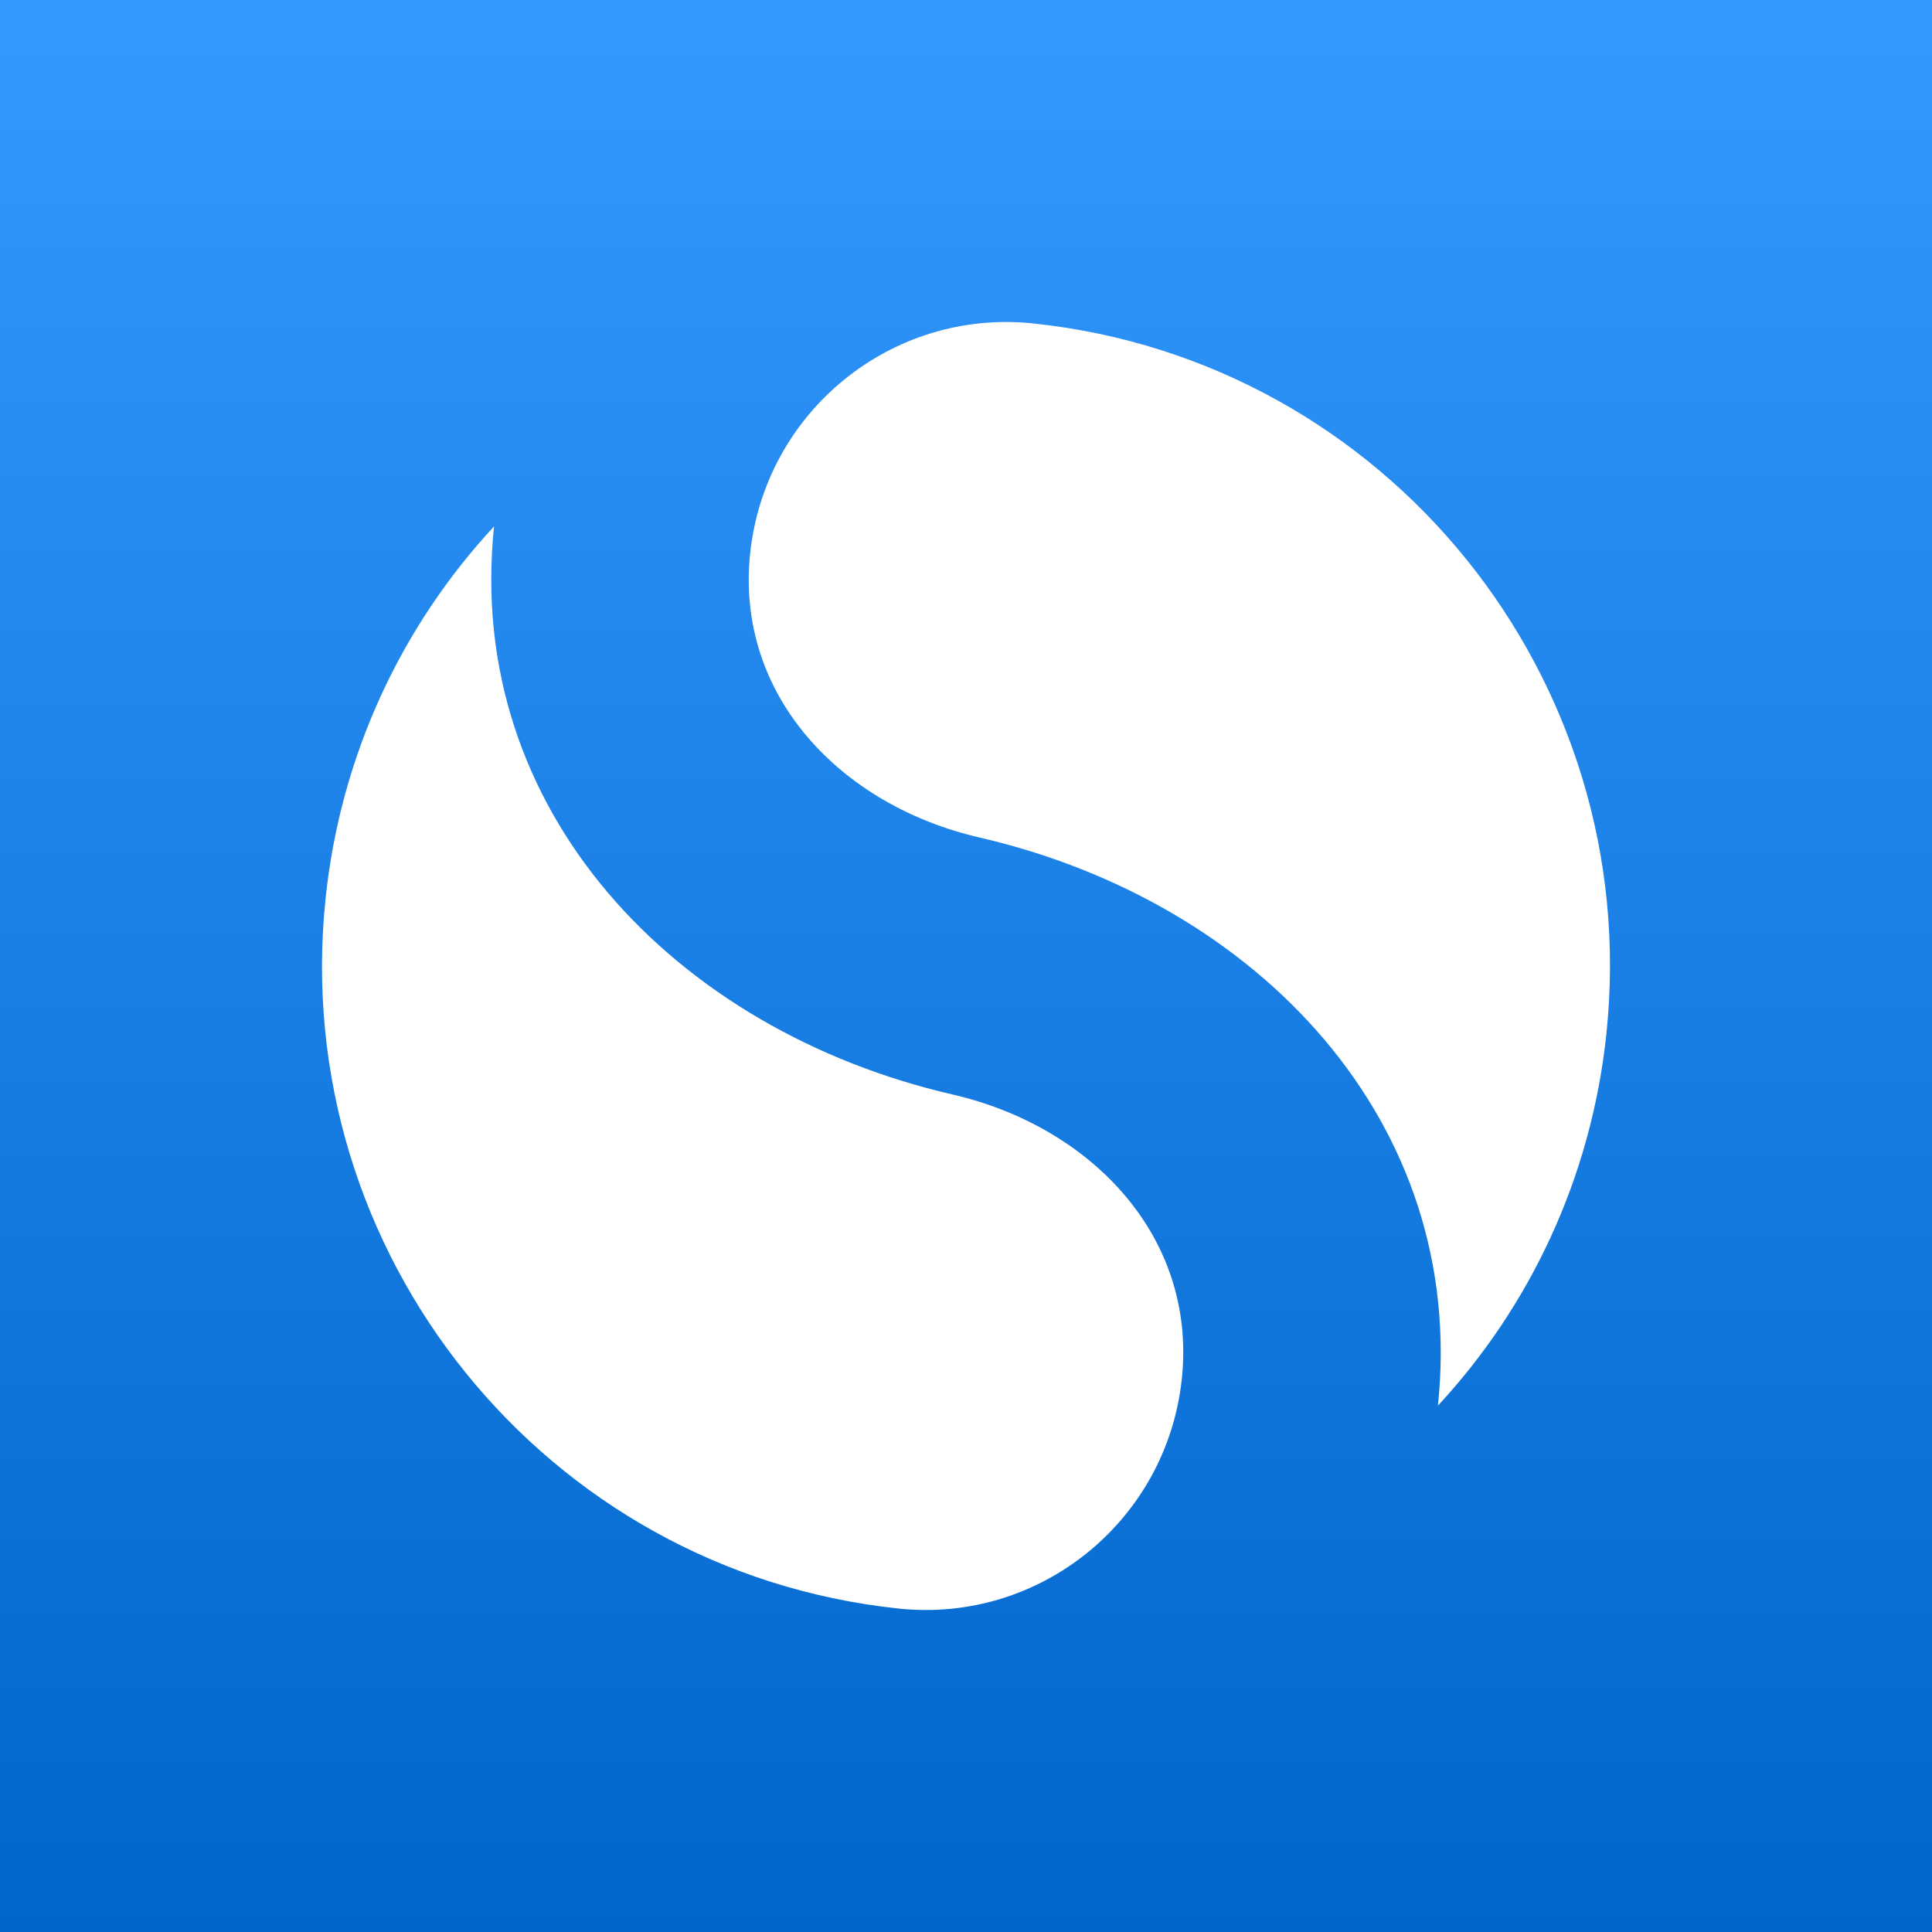
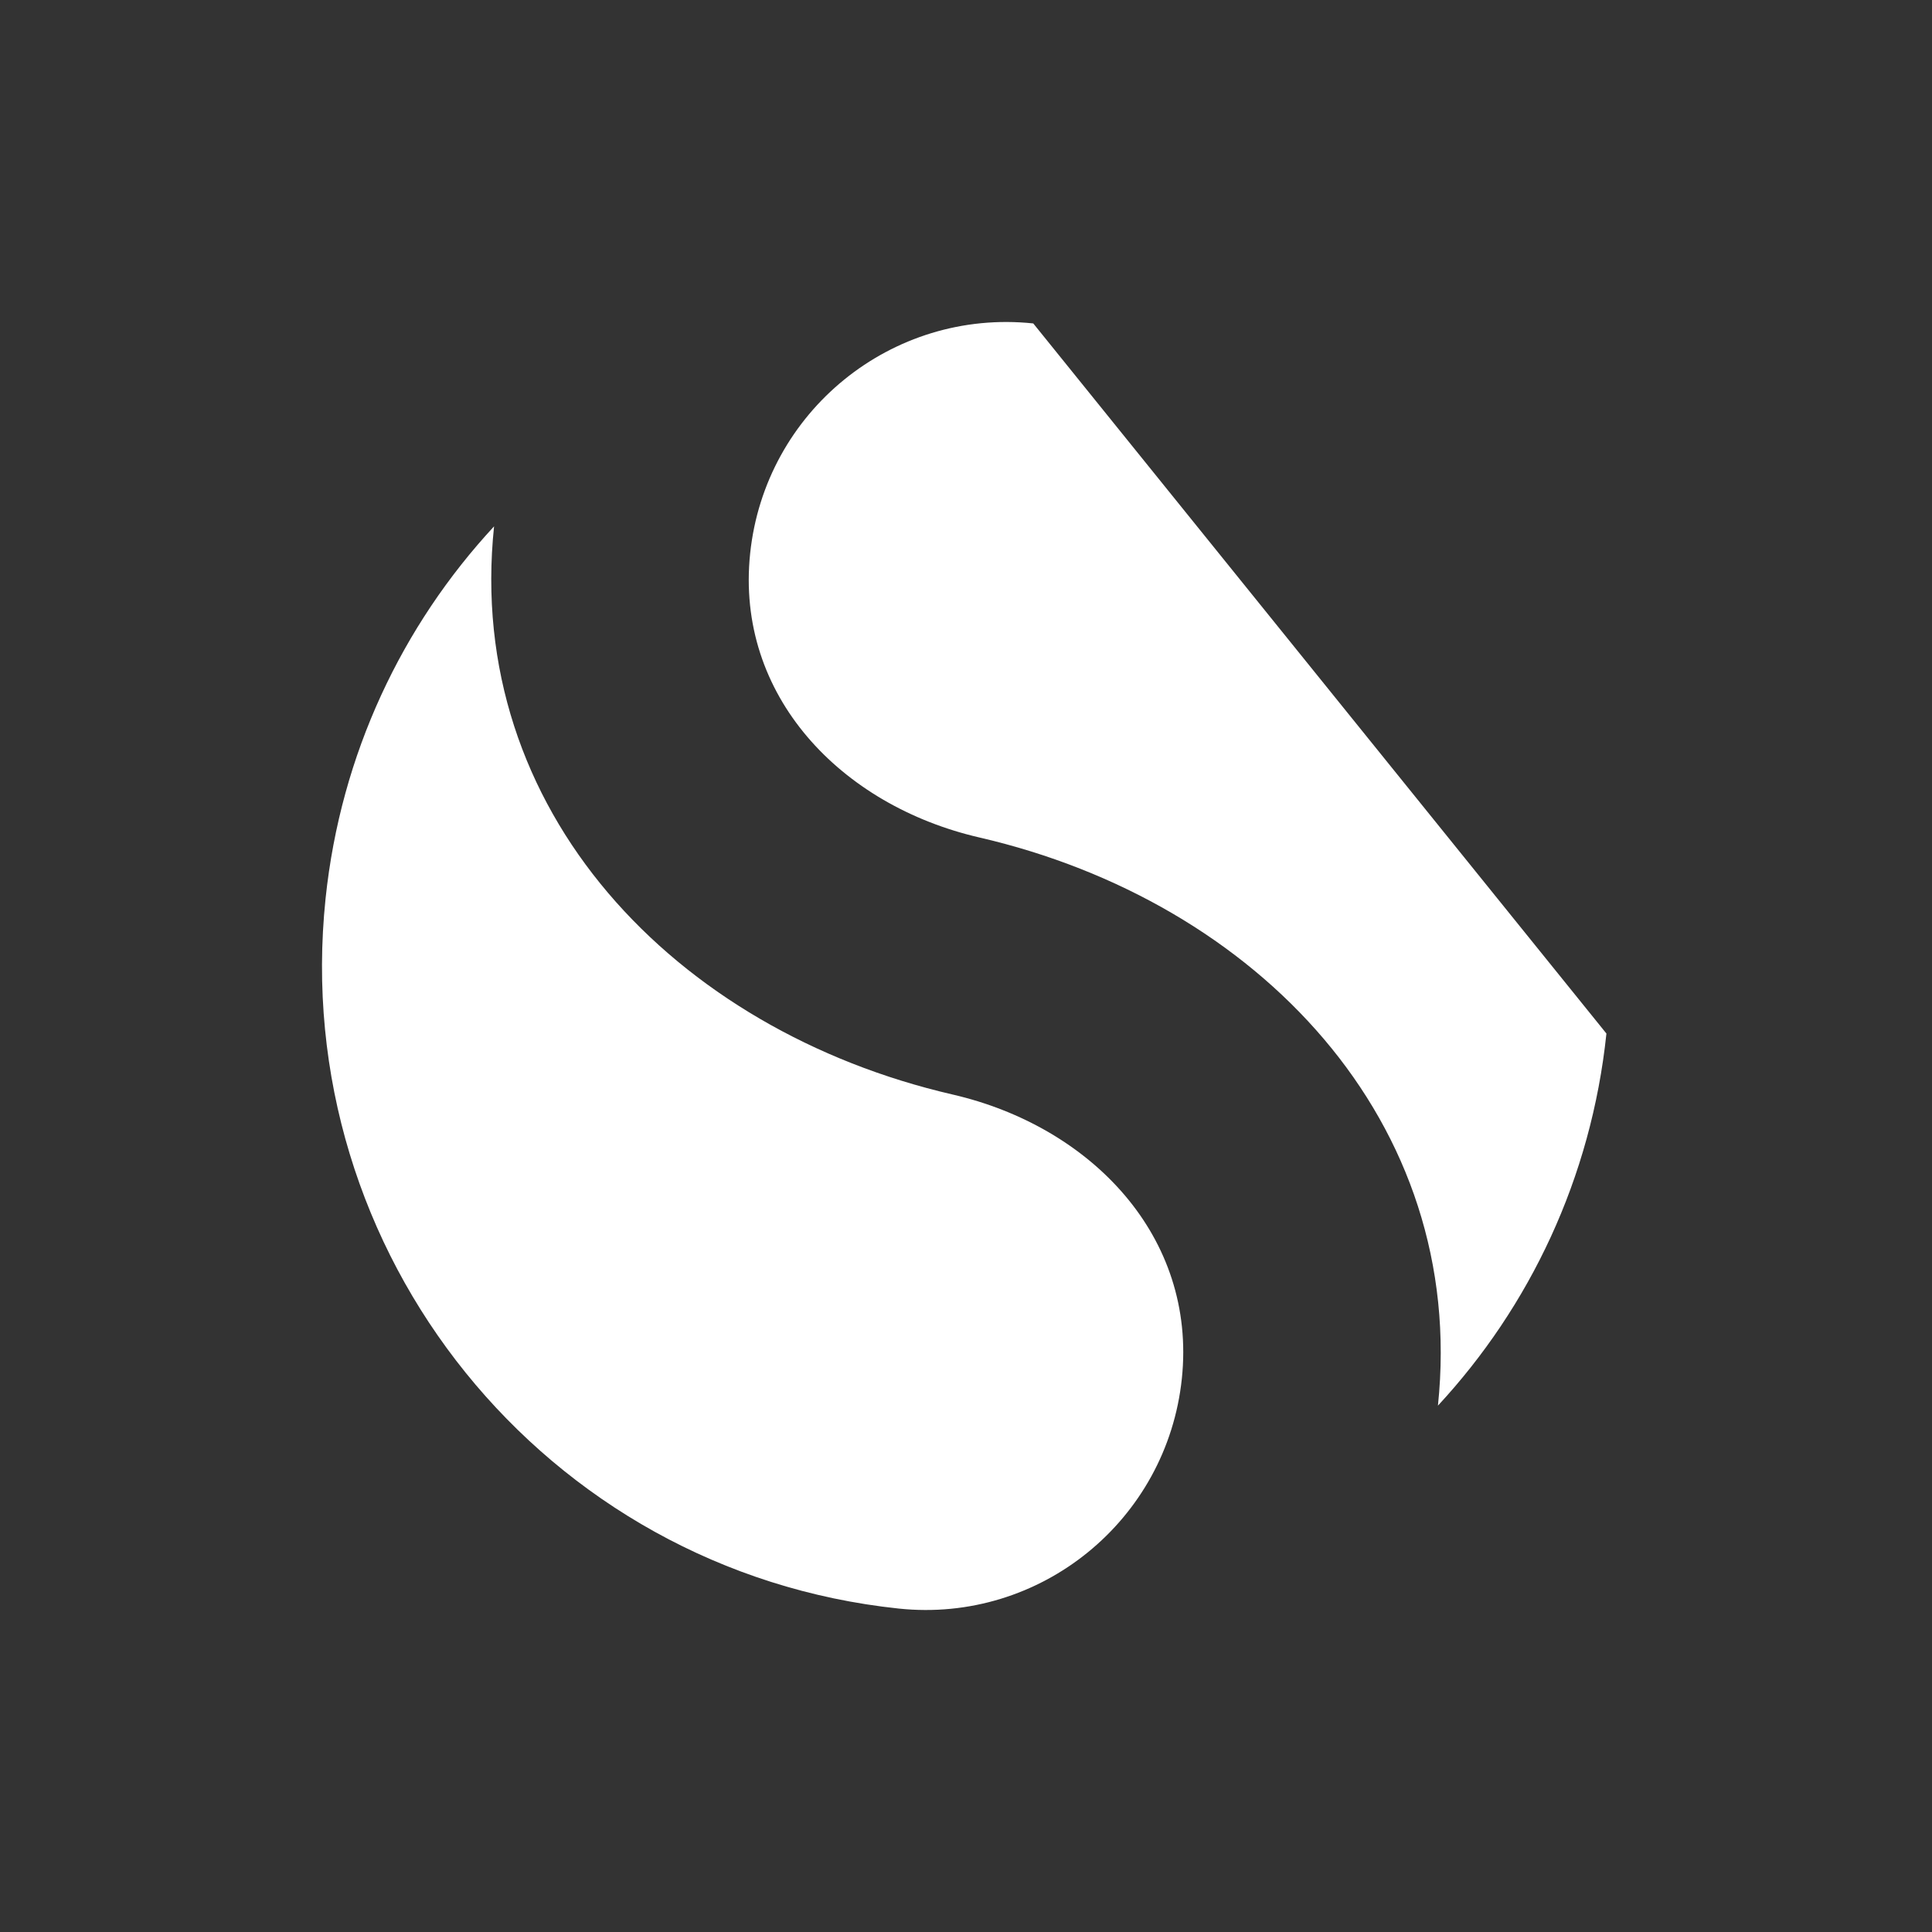
<svg xmlns="http://www.w3.org/2000/svg" xmlns:ns1="https://boxy-svg.com" viewBox="0 0 120 120">
  <rect x="0" y="0" width="120" height="120" fill="#333333" stroke="none" />
  <defs>
    <ns1:grid x="0" y="0" width="4" height="4" />
    <linearGradient gradientUnits="userSpaceOnUse" x1="60" y1="0" x2="60" y2="120" id="gradient-0">
      <stop offset="0" style="stop-color: rgb(51, 153, 255);" />
      <stop offset="1" style="stop-color: rgb(0, 102, 204);" />
    </linearGradient>
  </defs>
-   <rect width="120" height="120" style="fill: url('#gradient-0');" />
-   <path d="M 20.222 55.805 C 21.164 46.818 24.993 38.838 30.687 32.693 C 30.687 32.694 30.687 32.696 30.687 32.697 C 28.84 50.331 41.921 64 59.167 67.982 C 67.777 69.97 74.33 76.806 73.407 85.625 C 72.483 94.441 64.61 100.837 55.822 99.911 C 33.852 97.594 17.913 77.847 20.222 55.805 Z M 99.778 64.195 C 98.836 73.182 95.007 81.162 89.313 87.307 C 89.313 87.306 89.313 87.304 89.313 87.303 C 91.16 69.669 78.079 56 60.833 52.018 C 52.223 50.03 45.67 43.194 46.593 34.375 C 47.517 25.559 55.39 19.163 64.178 20.089 C 86.148 22.406 102.087 42.153 99.778 64.195 Z" style="fill: rgb(255, 255, 255);" />
+   <path d="M 20.222 55.805 C 21.164 46.818 24.993 38.838 30.687 32.693 C 30.687 32.694 30.687 32.696 30.687 32.697 C 28.84 50.331 41.921 64 59.167 67.982 C 67.777 69.97 74.33 76.806 73.407 85.625 C 72.483 94.441 64.61 100.837 55.822 99.911 C 33.852 97.594 17.913 77.847 20.222 55.805 Z M 99.778 64.195 C 98.836 73.182 95.007 81.162 89.313 87.307 C 89.313 87.306 89.313 87.304 89.313 87.303 C 91.16 69.669 78.079 56 60.833 52.018 C 52.223 50.03 45.67 43.194 46.593 34.375 C 47.517 25.559 55.39 19.163 64.178 20.089 Z" style="fill: rgb(255, 255, 255);" />
</svg>